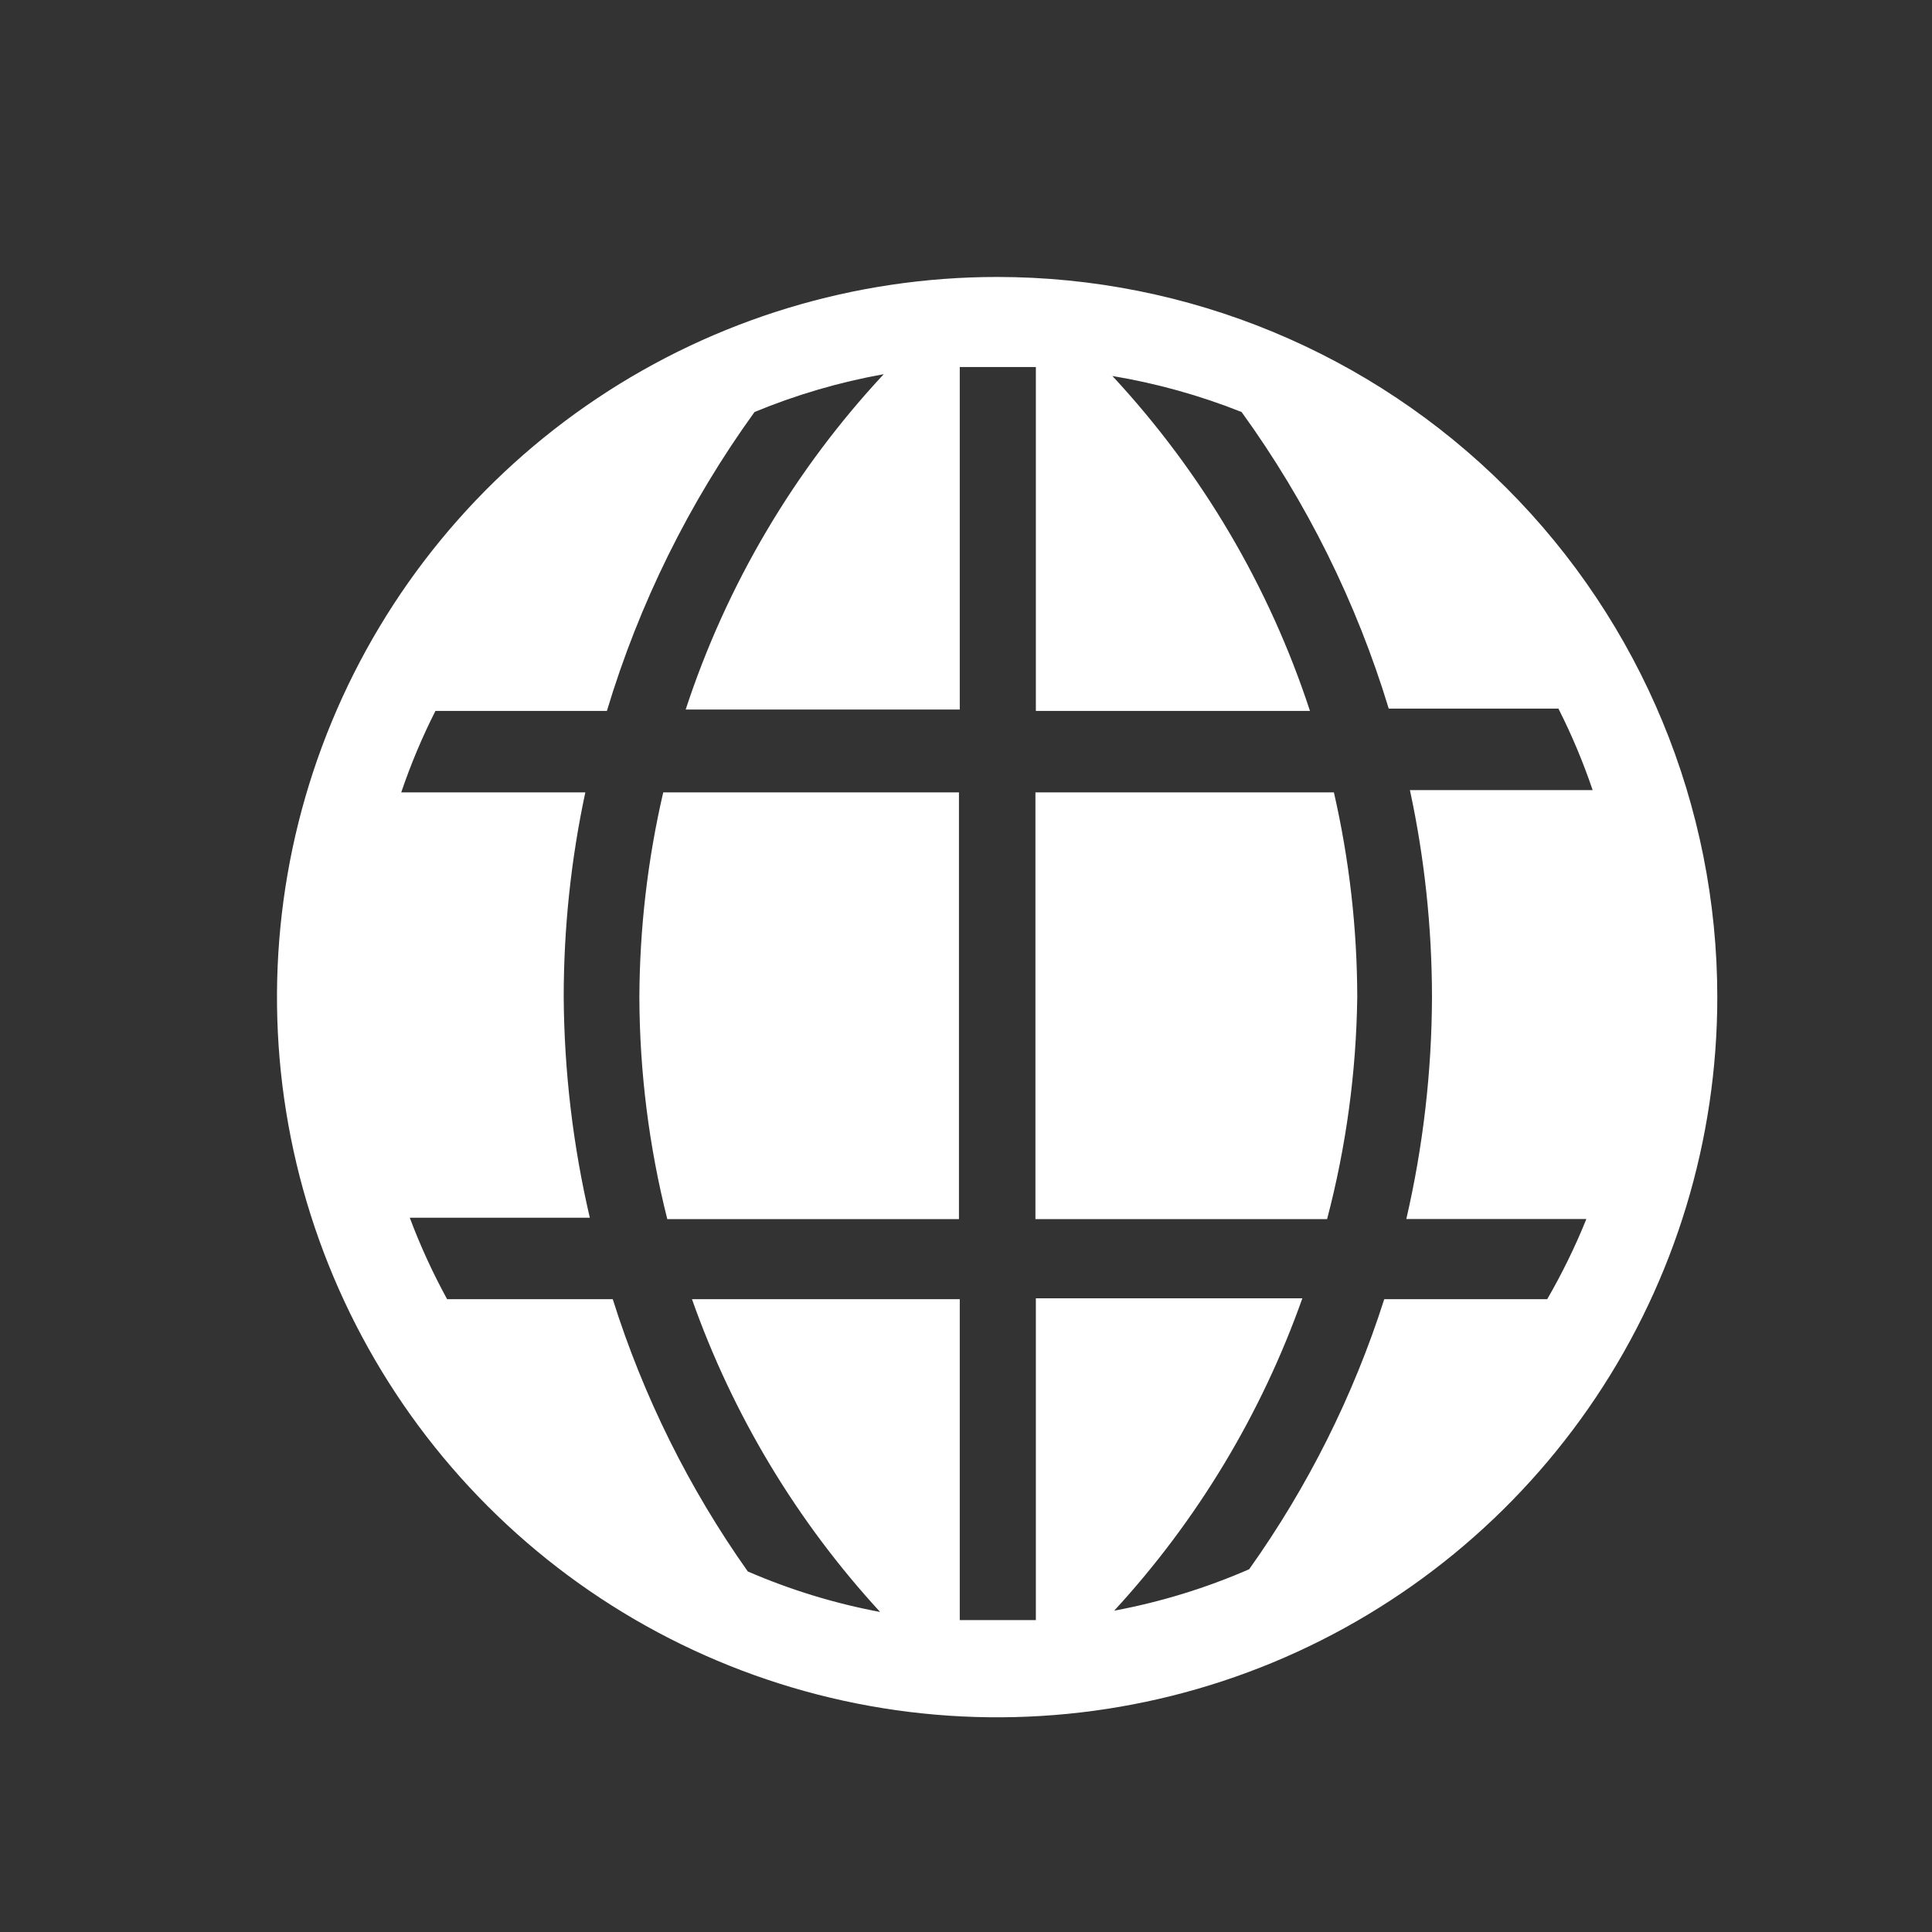
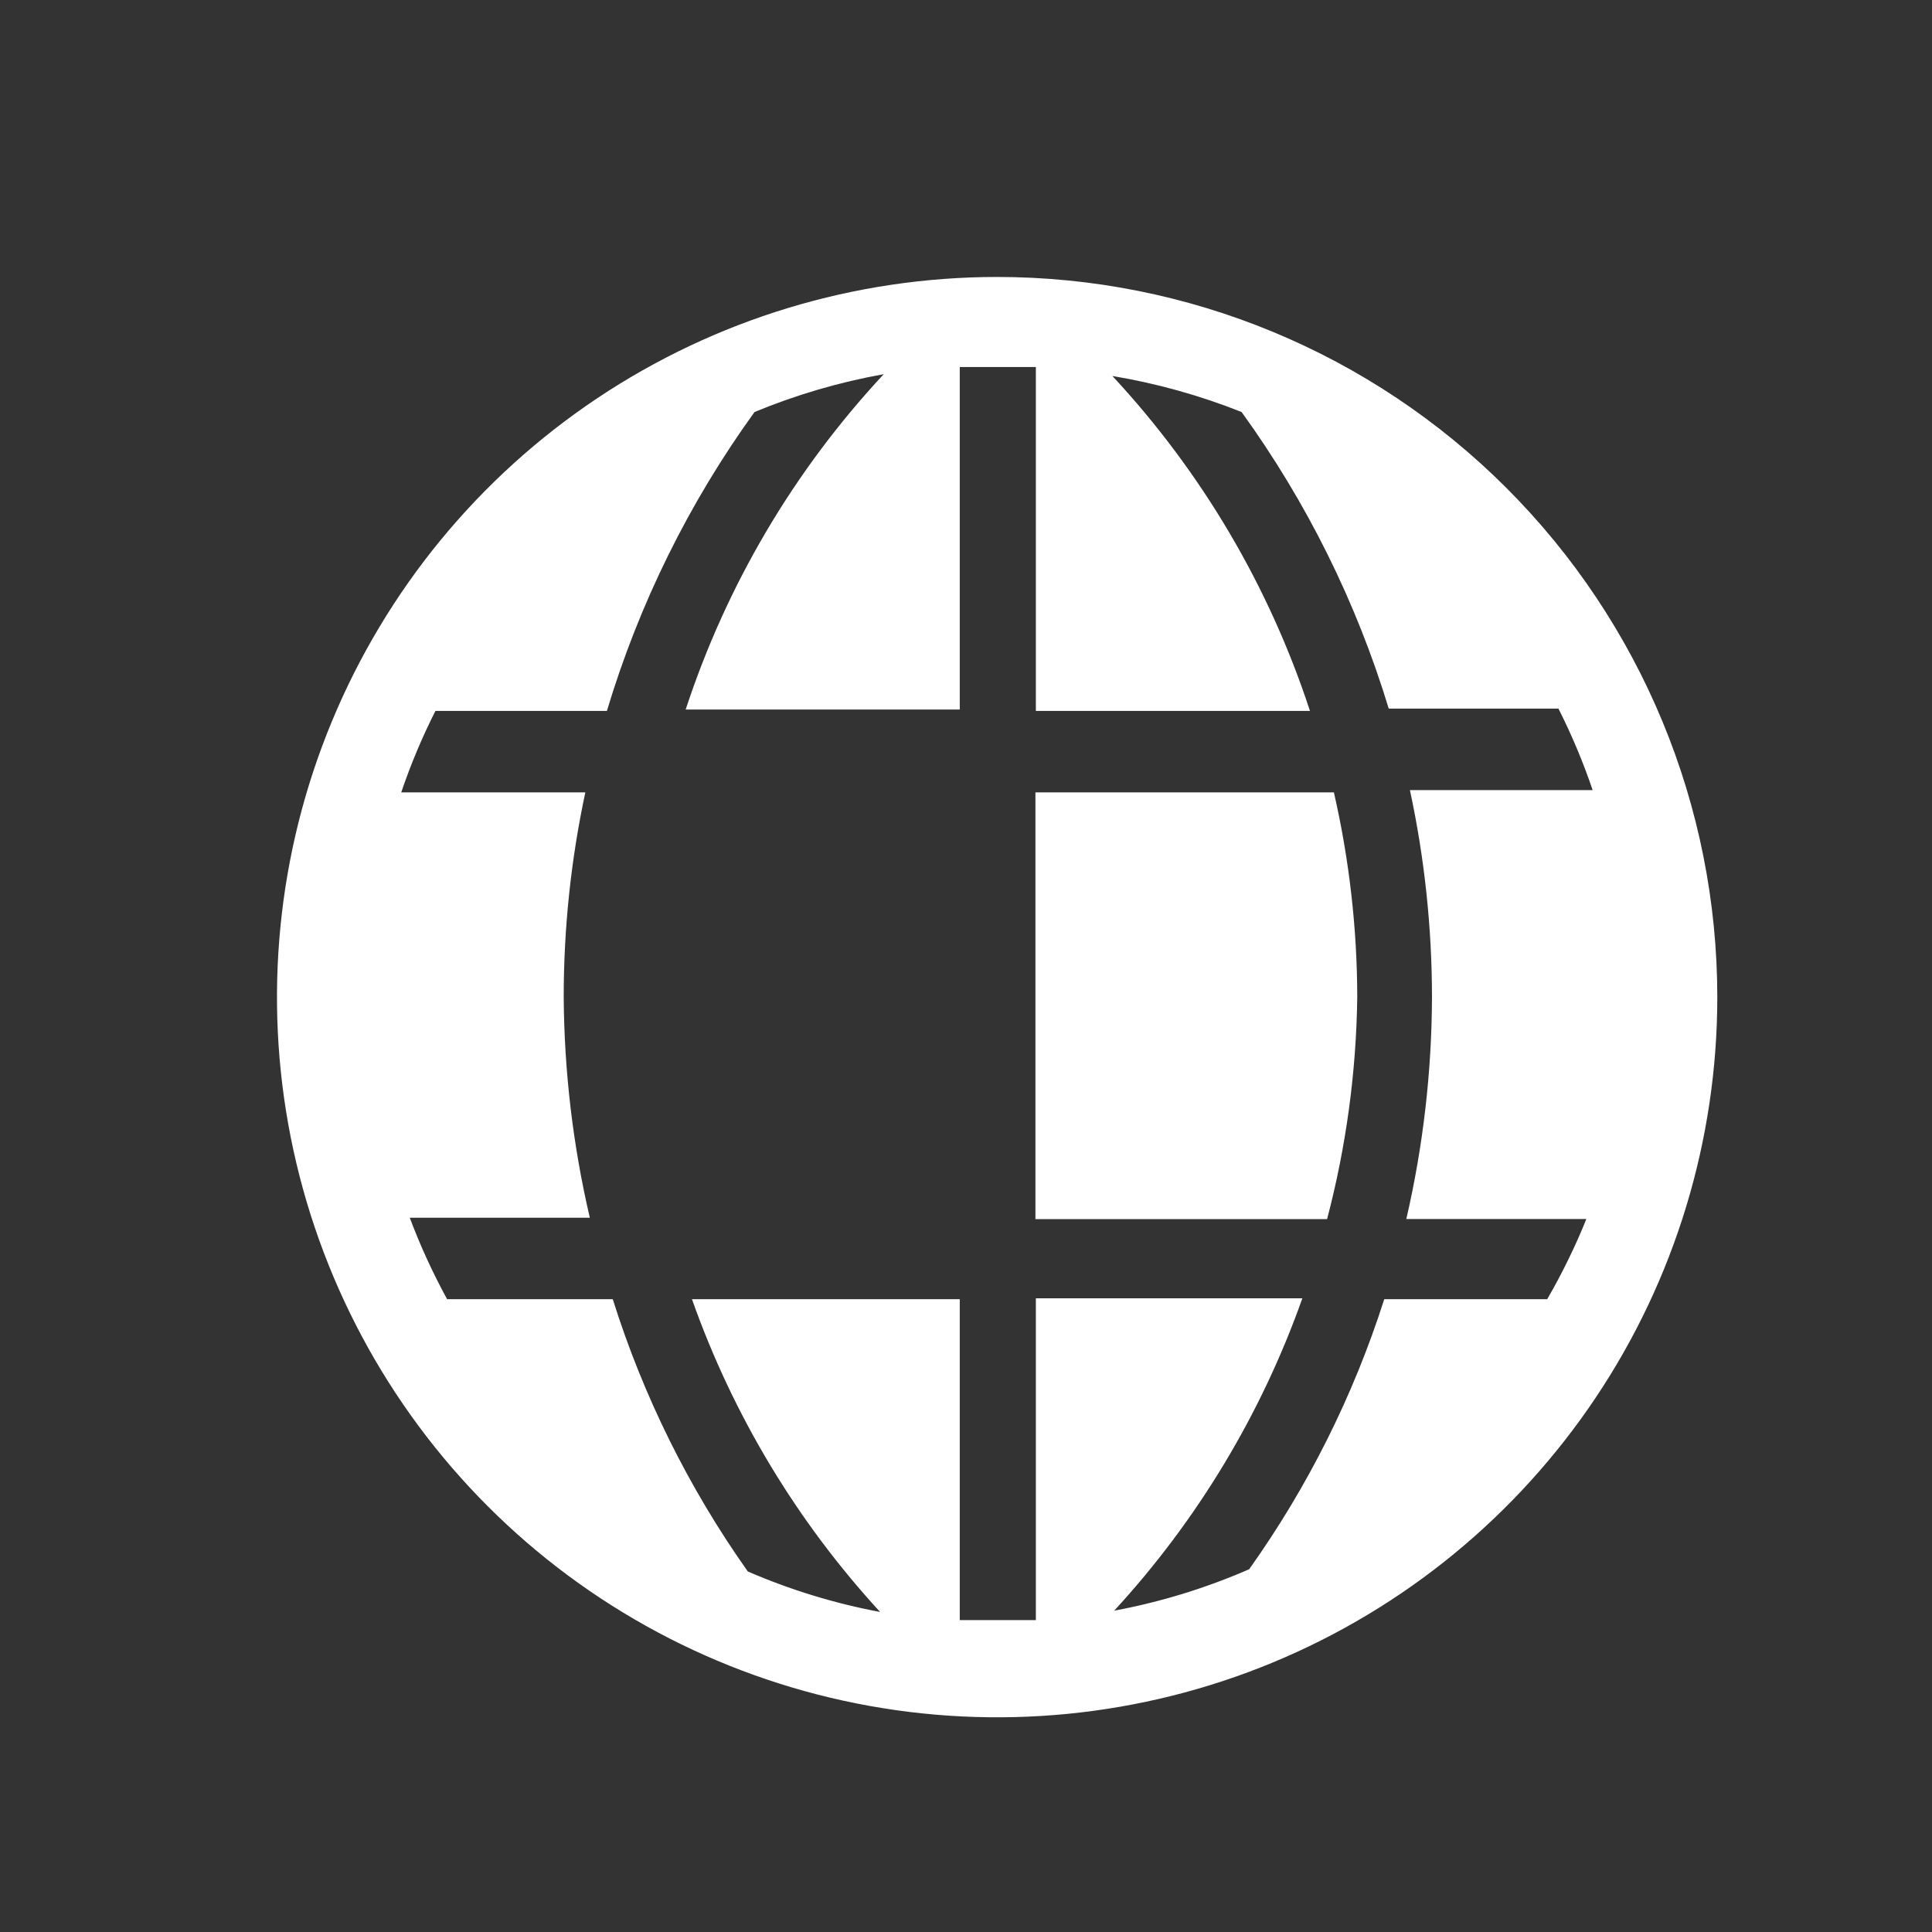
<svg xmlns="http://www.w3.org/2000/svg" width="31" height="31" viewBox="0 0 31 31" fill="none">
  <rect x="0" y="0" width="31" height="31" fill="#333333" stroke="none" />
-   <path d="M10.259 16C10.263 17.201 10.413 18.396 10.707 19.561H15.387V12.714H10.642C10.392 13.791 10.264 14.894 10.259 16Z" fill="white" />
  <path d="M16.614 12.714V19.561H21.294C21.6 18.398 21.762 17.202 21.778 16C21.776 14.894 21.65 13.792 21.403 12.714H16.614Z" fill="white" />
  <path d="M16 4.444C13.714 4.444 11.48 5.122 9.58 6.392C7.68 7.662 6.199 9.466 5.324 11.578C4.449 13.689 4.221 16.013 4.666 18.254C5.112 20.496 6.213 22.555 7.829 24.171C9.445 25.787 11.504 26.887 13.745 27.333C15.987 27.779 18.311 27.55 20.422 26.676C22.534 25.801 24.338 24.32 25.608 22.42C26.878 20.52 27.555 18.285 27.555 16C27.555 12.935 26.338 9.996 24.171 7.829C22.004 5.662 19.065 4.444 16 4.444ZM24.826 20.846H22.211C21.717 22.394 20.986 23.855 20.044 25.179C19.35 25.482 18.623 25.705 17.878 25.844C19.212 24.394 20.239 22.689 20.897 20.832H16.621V25.995H15.4V20.846H11.103C11.76 22.706 12.787 24.413 14.122 25.865C13.392 25.728 12.68 25.51 11.999 25.215C11.054 23.88 10.323 22.406 9.832 20.846H7.174C6.944 20.425 6.743 19.988 6.575 19.539H9.464C9.193 18.378 9.053 17.191 9.045 16C9.045 14.895 9.161 13.794 9.392 12.714H6.438C6.59 12.266 6.773 11.829 6.987 11.407H9.738C10.255 9.687 11.055 8.066 12.107 6.611C12.774 6.335 13.469 6.131 14.18 6.004C12.743 7.546 11.659 9.382 11.002 11.385H15.4V5.889H16.621V11.407H21.019C20.364 9.407 19.282 7.574 17.849 6.033C18.558 6.151 19.253 6.345 19.922 6.611C20.967 8.056 21.765 9.664 22.283 11.37H25.006C25.22 11.793 25.403 12.229 25.555 12.678H22.623C22.858 13.77 22.976 14.883 22.977 16C22.973 17.198 22.835 18.393 22.565 19.56H25.454C25.275 20.003 25.065 20.433 24.826 20.846Z" fill="white" />
</svg>